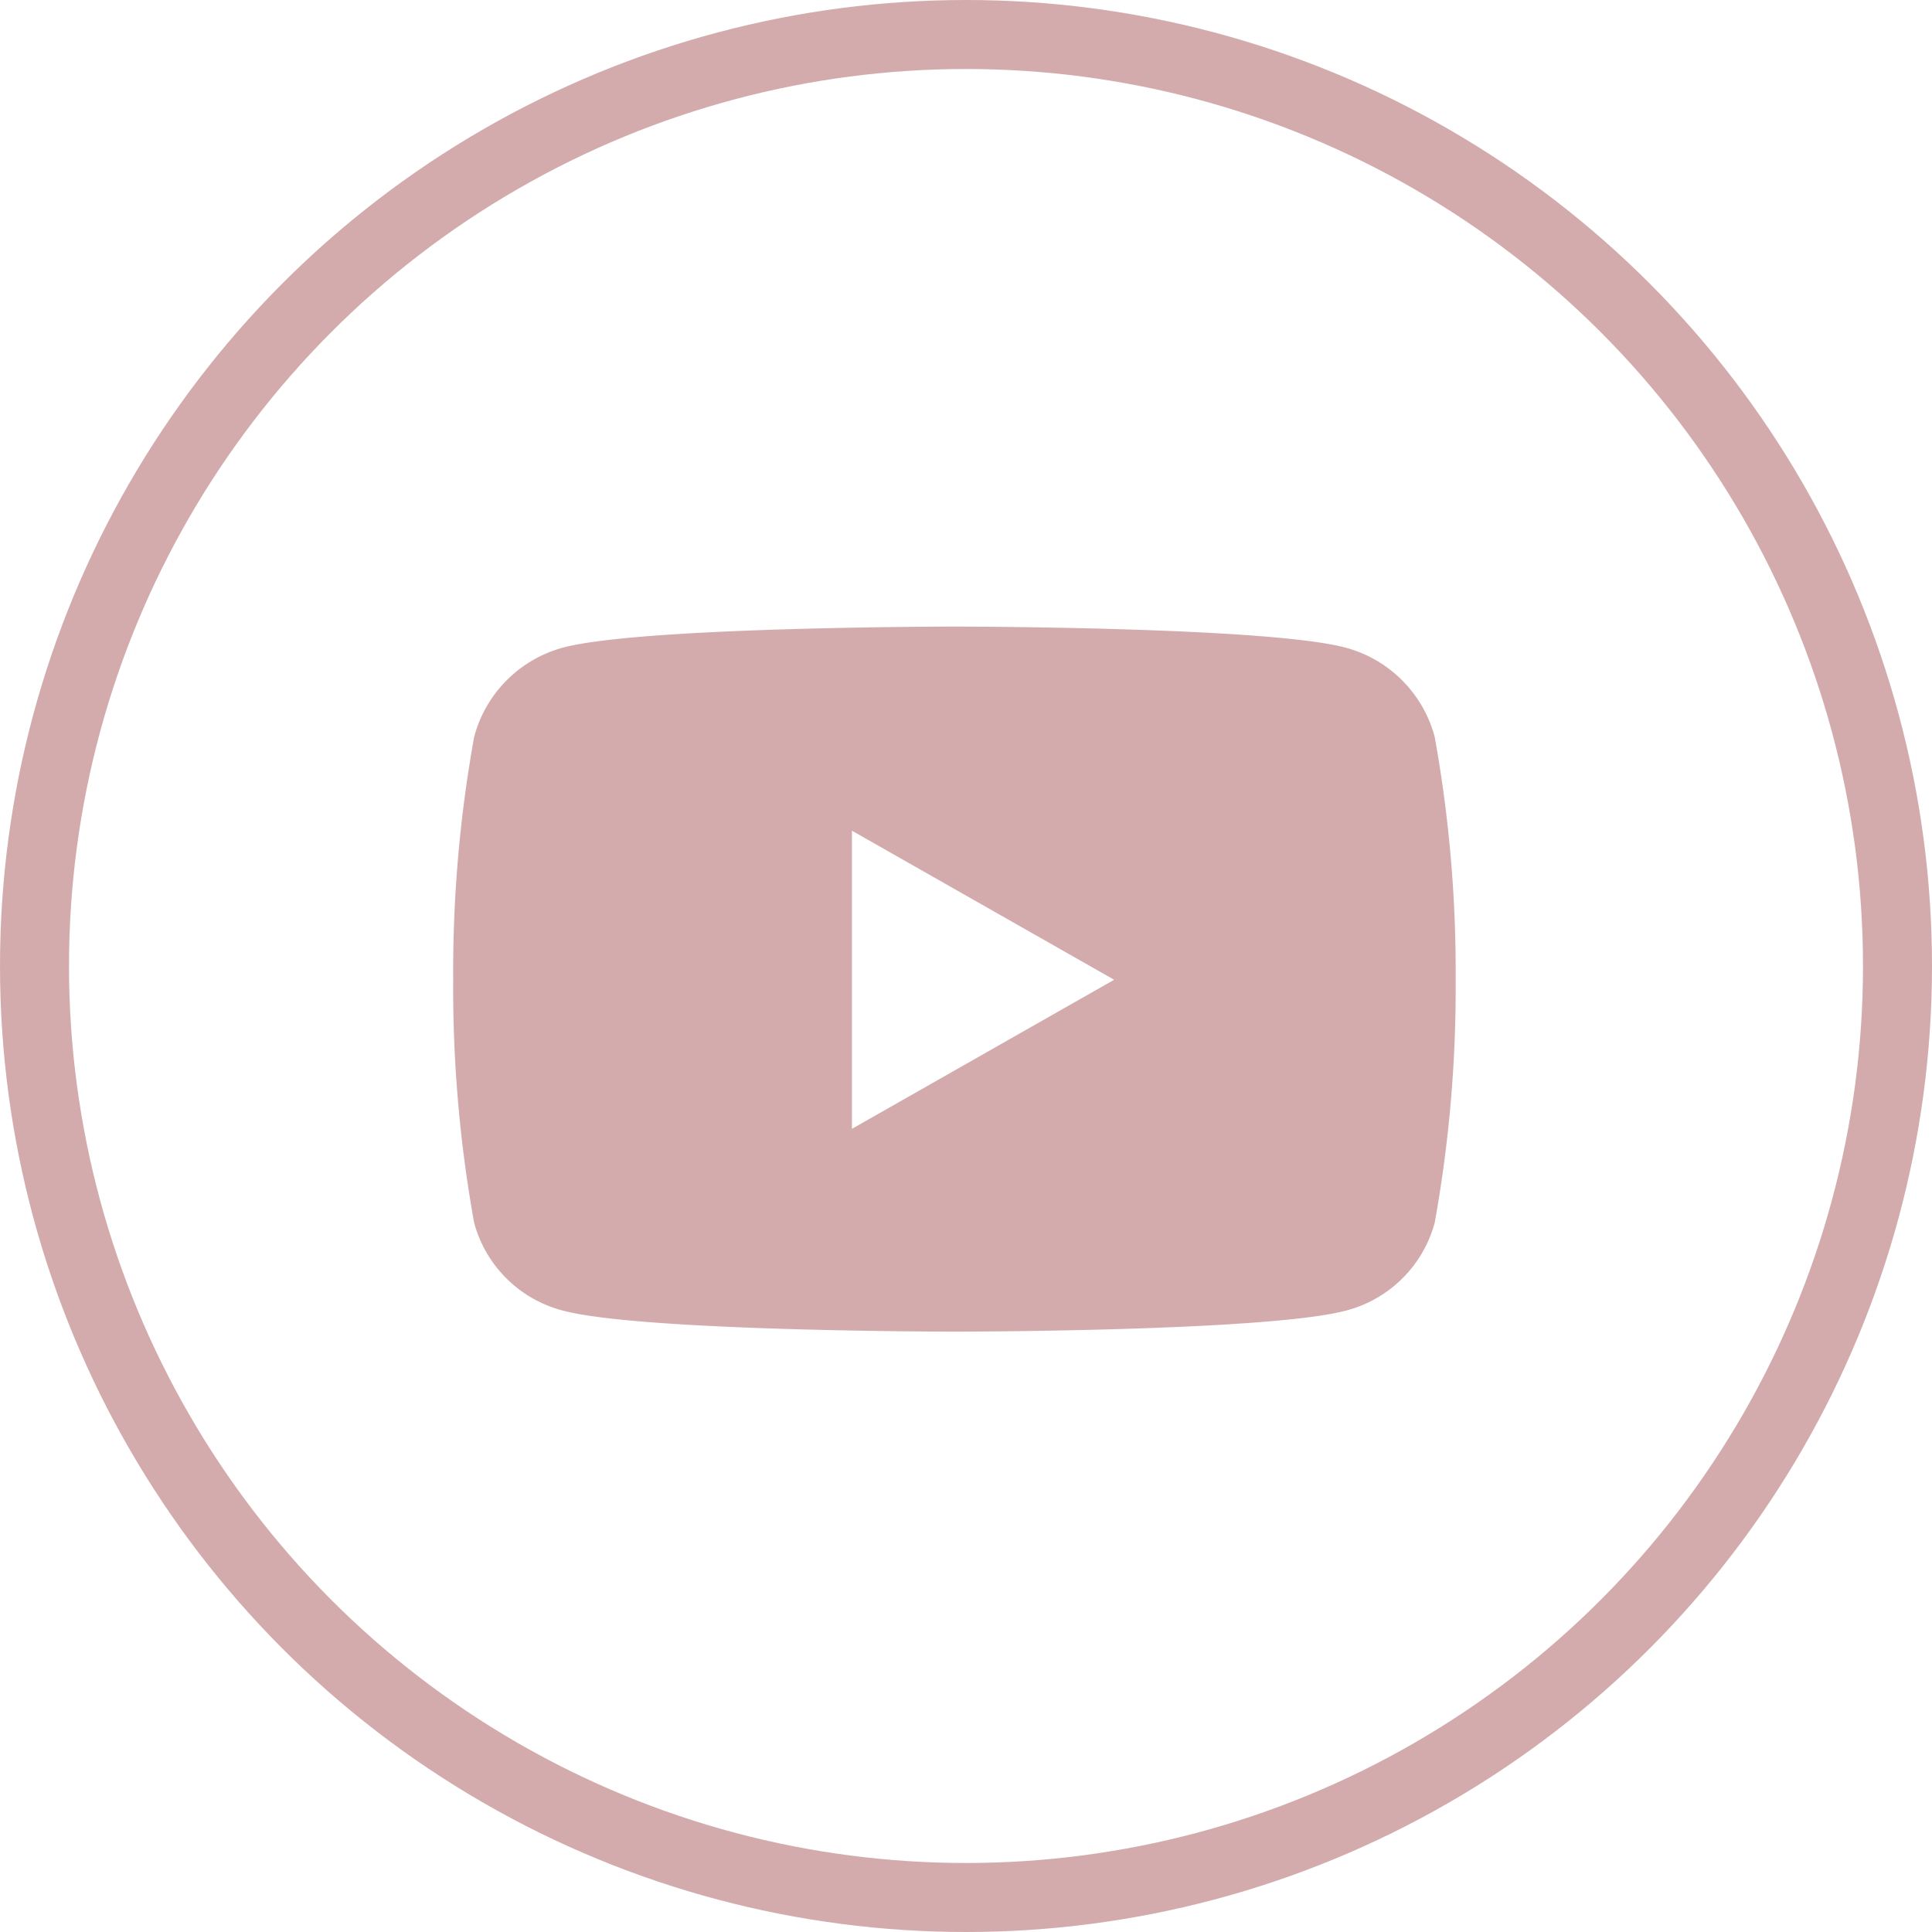
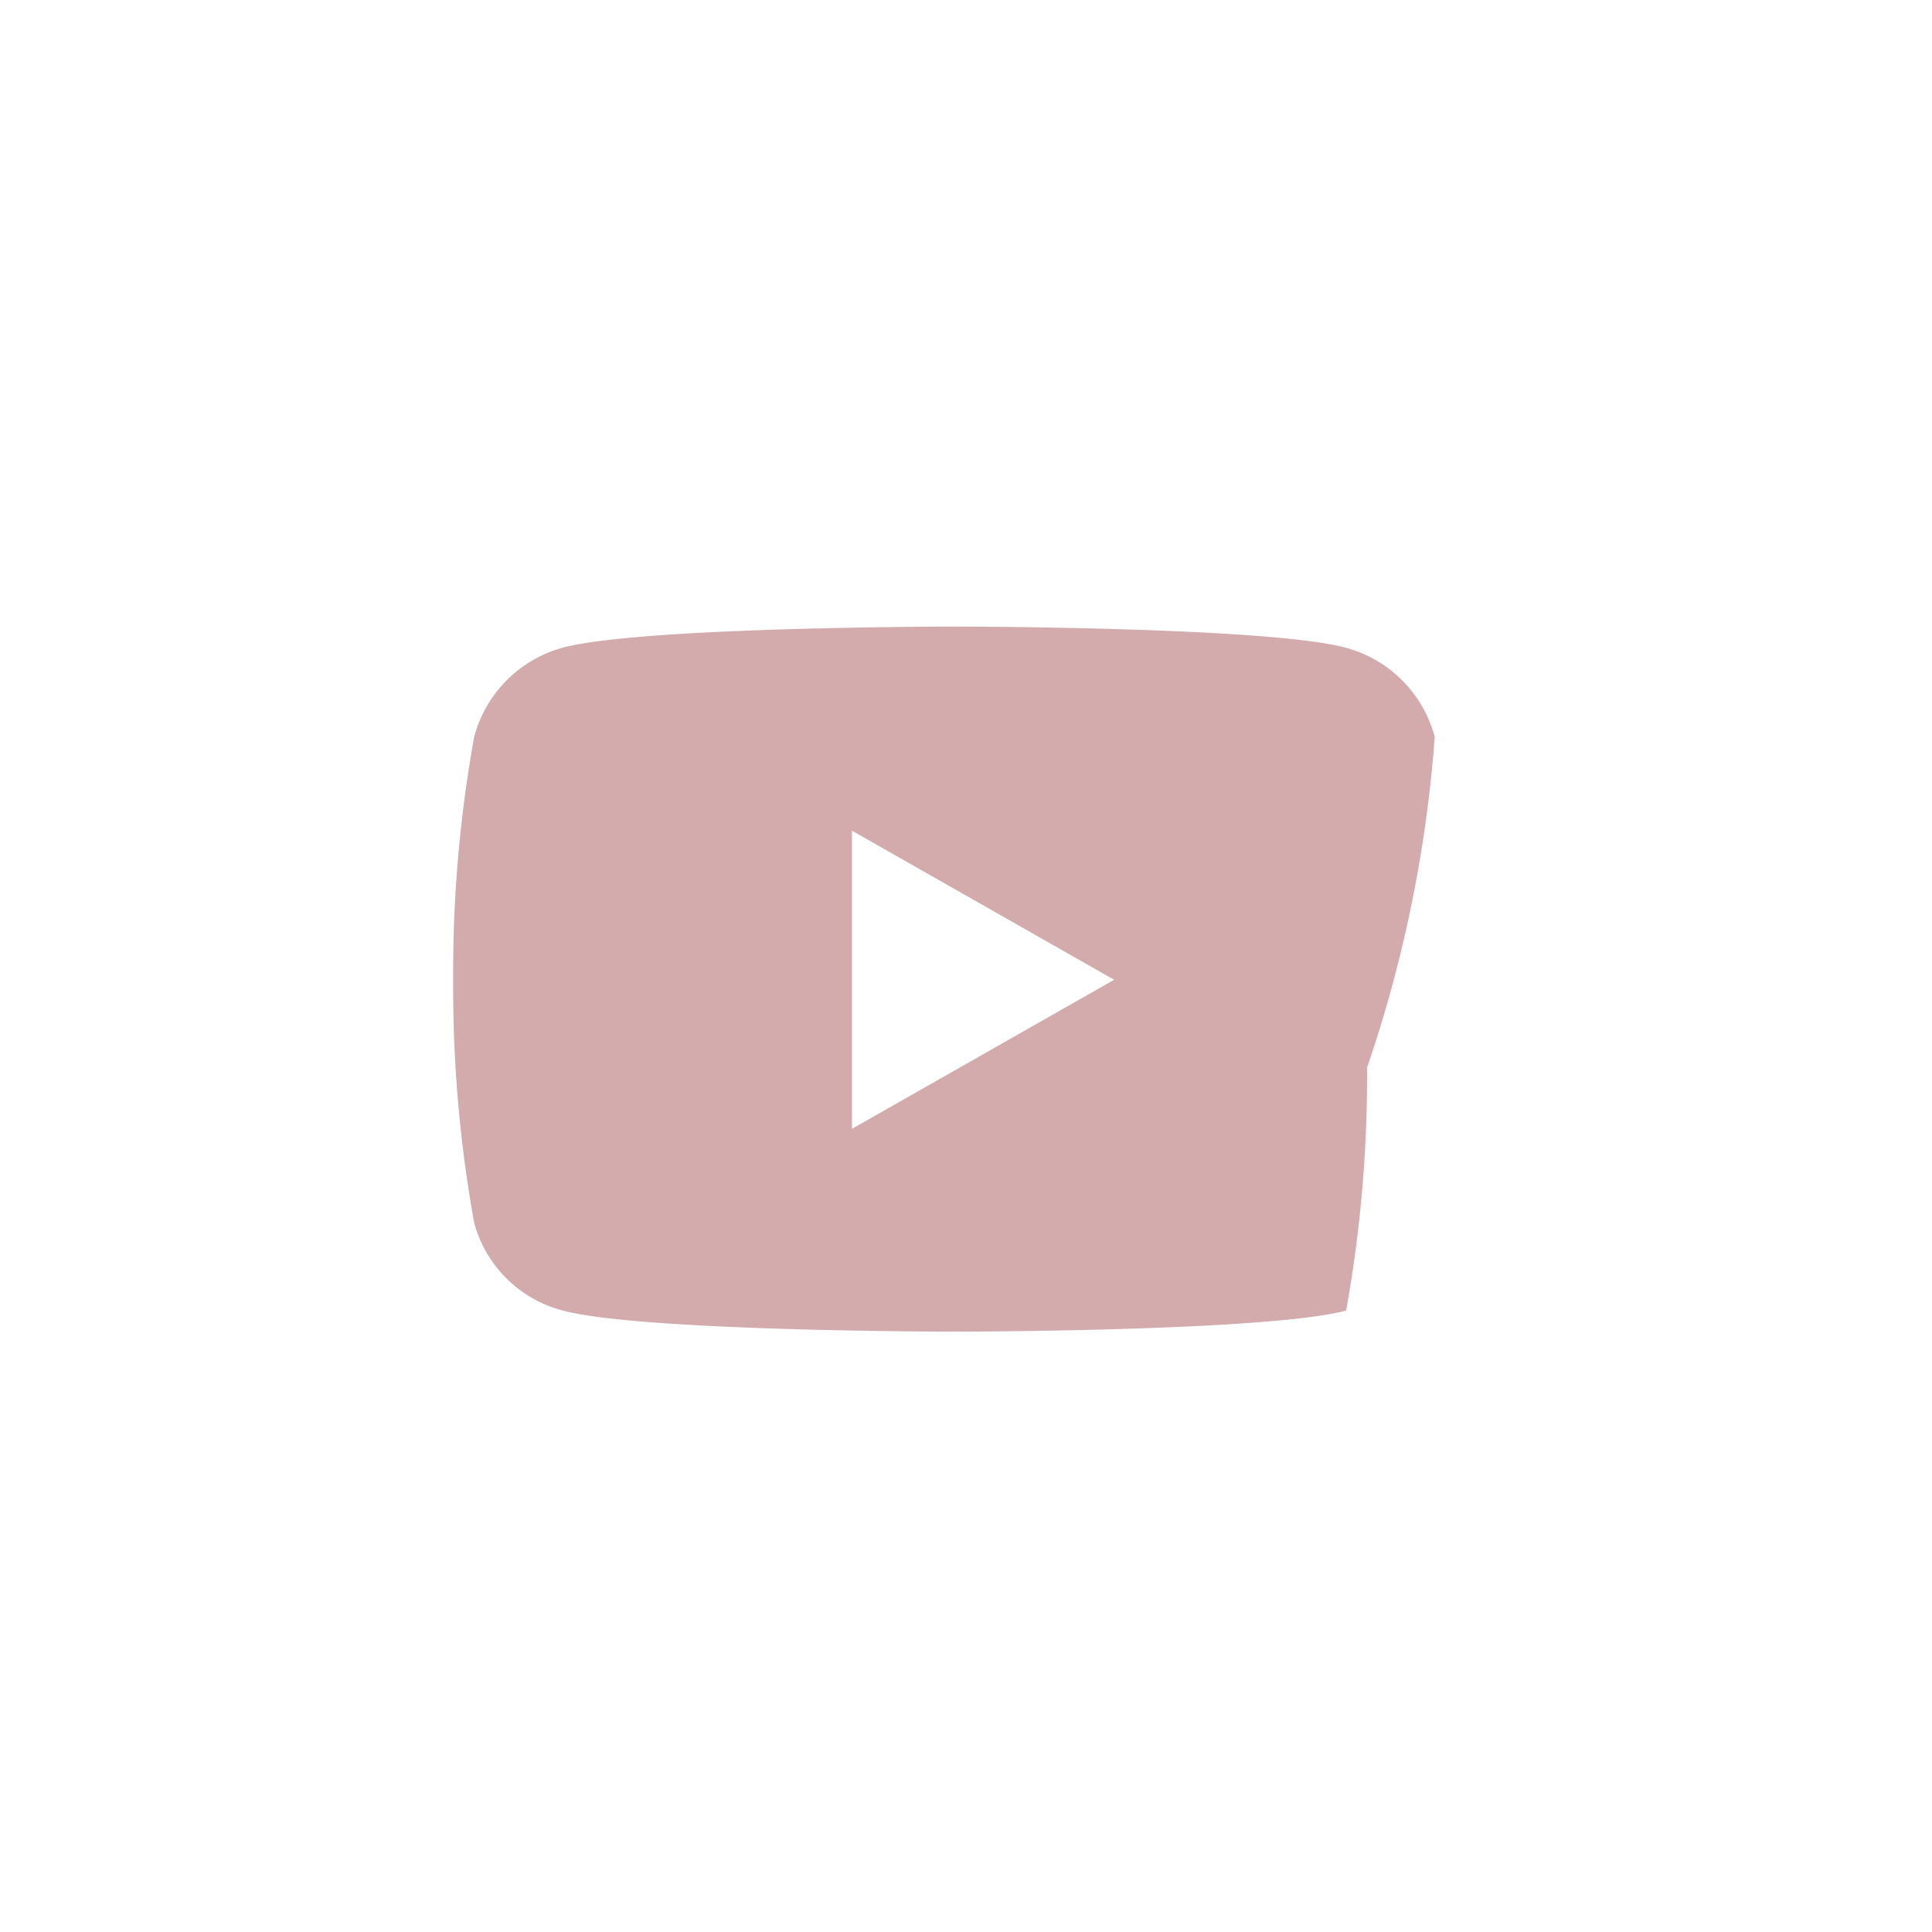
<svg xmlns="http://www.w3.org/2000/svg" width="56" height="56" viewBox="0 0 56 56">
  <g transform="translate(-0.486)">
-     <path d="M29.5,7.7a3.651,3.651,0,0,0-2.569-2.586C24.667,4.5,15.58,4.5,15.58,4.5s-9.087,0-11.353.611A3.651,3.651,0,0,0,1.657,7.7a38.3,38.3,0,0,0-.607,7.04,38.3,38.3,0,0,0,.607,7.04,3.6,3.6,0,0,0,2.569,2.545c2.266.611,11.353.611,11.353.611s9.087,0,11.353-.611A3.6,3.6,0,0,0,29.5,21.777a38.3,38.3,0,0,0,.607-7.04A38.3,38.3,0,0,0,29.5,7.7ZM12.608,19.058V10.416l7.6,4.321-7.6,4.321Z" transform="translate(12.572 13.662)" fill="#d3abac" />
+     <path d="M29.5,7.7a3.651,3.651,0,0,0-2.569-2.586C24.667,4.5,15.58,4.5,15.58,4.5s-9.087,0-11.353.611A3.651,3.651,0,0,0,1.657,7.7a38.3,38.3,0,0,0-.607,7.04,38.3,38.3,0,0,0,.607,7.04,3.6,3.6,0,0,0,2.569,2.545c2.266.611,11.353.611,11.353.611s9.087,0,11.353-.611a38.3,38.3,0,0,0,.607-7.04A38.3,38.3,0,0,0,29.5,7.7ZM12.608,19.058V10.416l7.6,4.321-7.6,4.321Z" transform="translate(12.572 13.662)" fill="#d3abac" />
    <g transform="translate(0.486)" fill="none" stroke="#d3abac" stroke-width="2">
      <circle cx="28" cy="28" r="28" stroke="none" />
-       <circle cx="28" cy="28" r="27" fill="none" />
    </g>
  </g>
</svg>